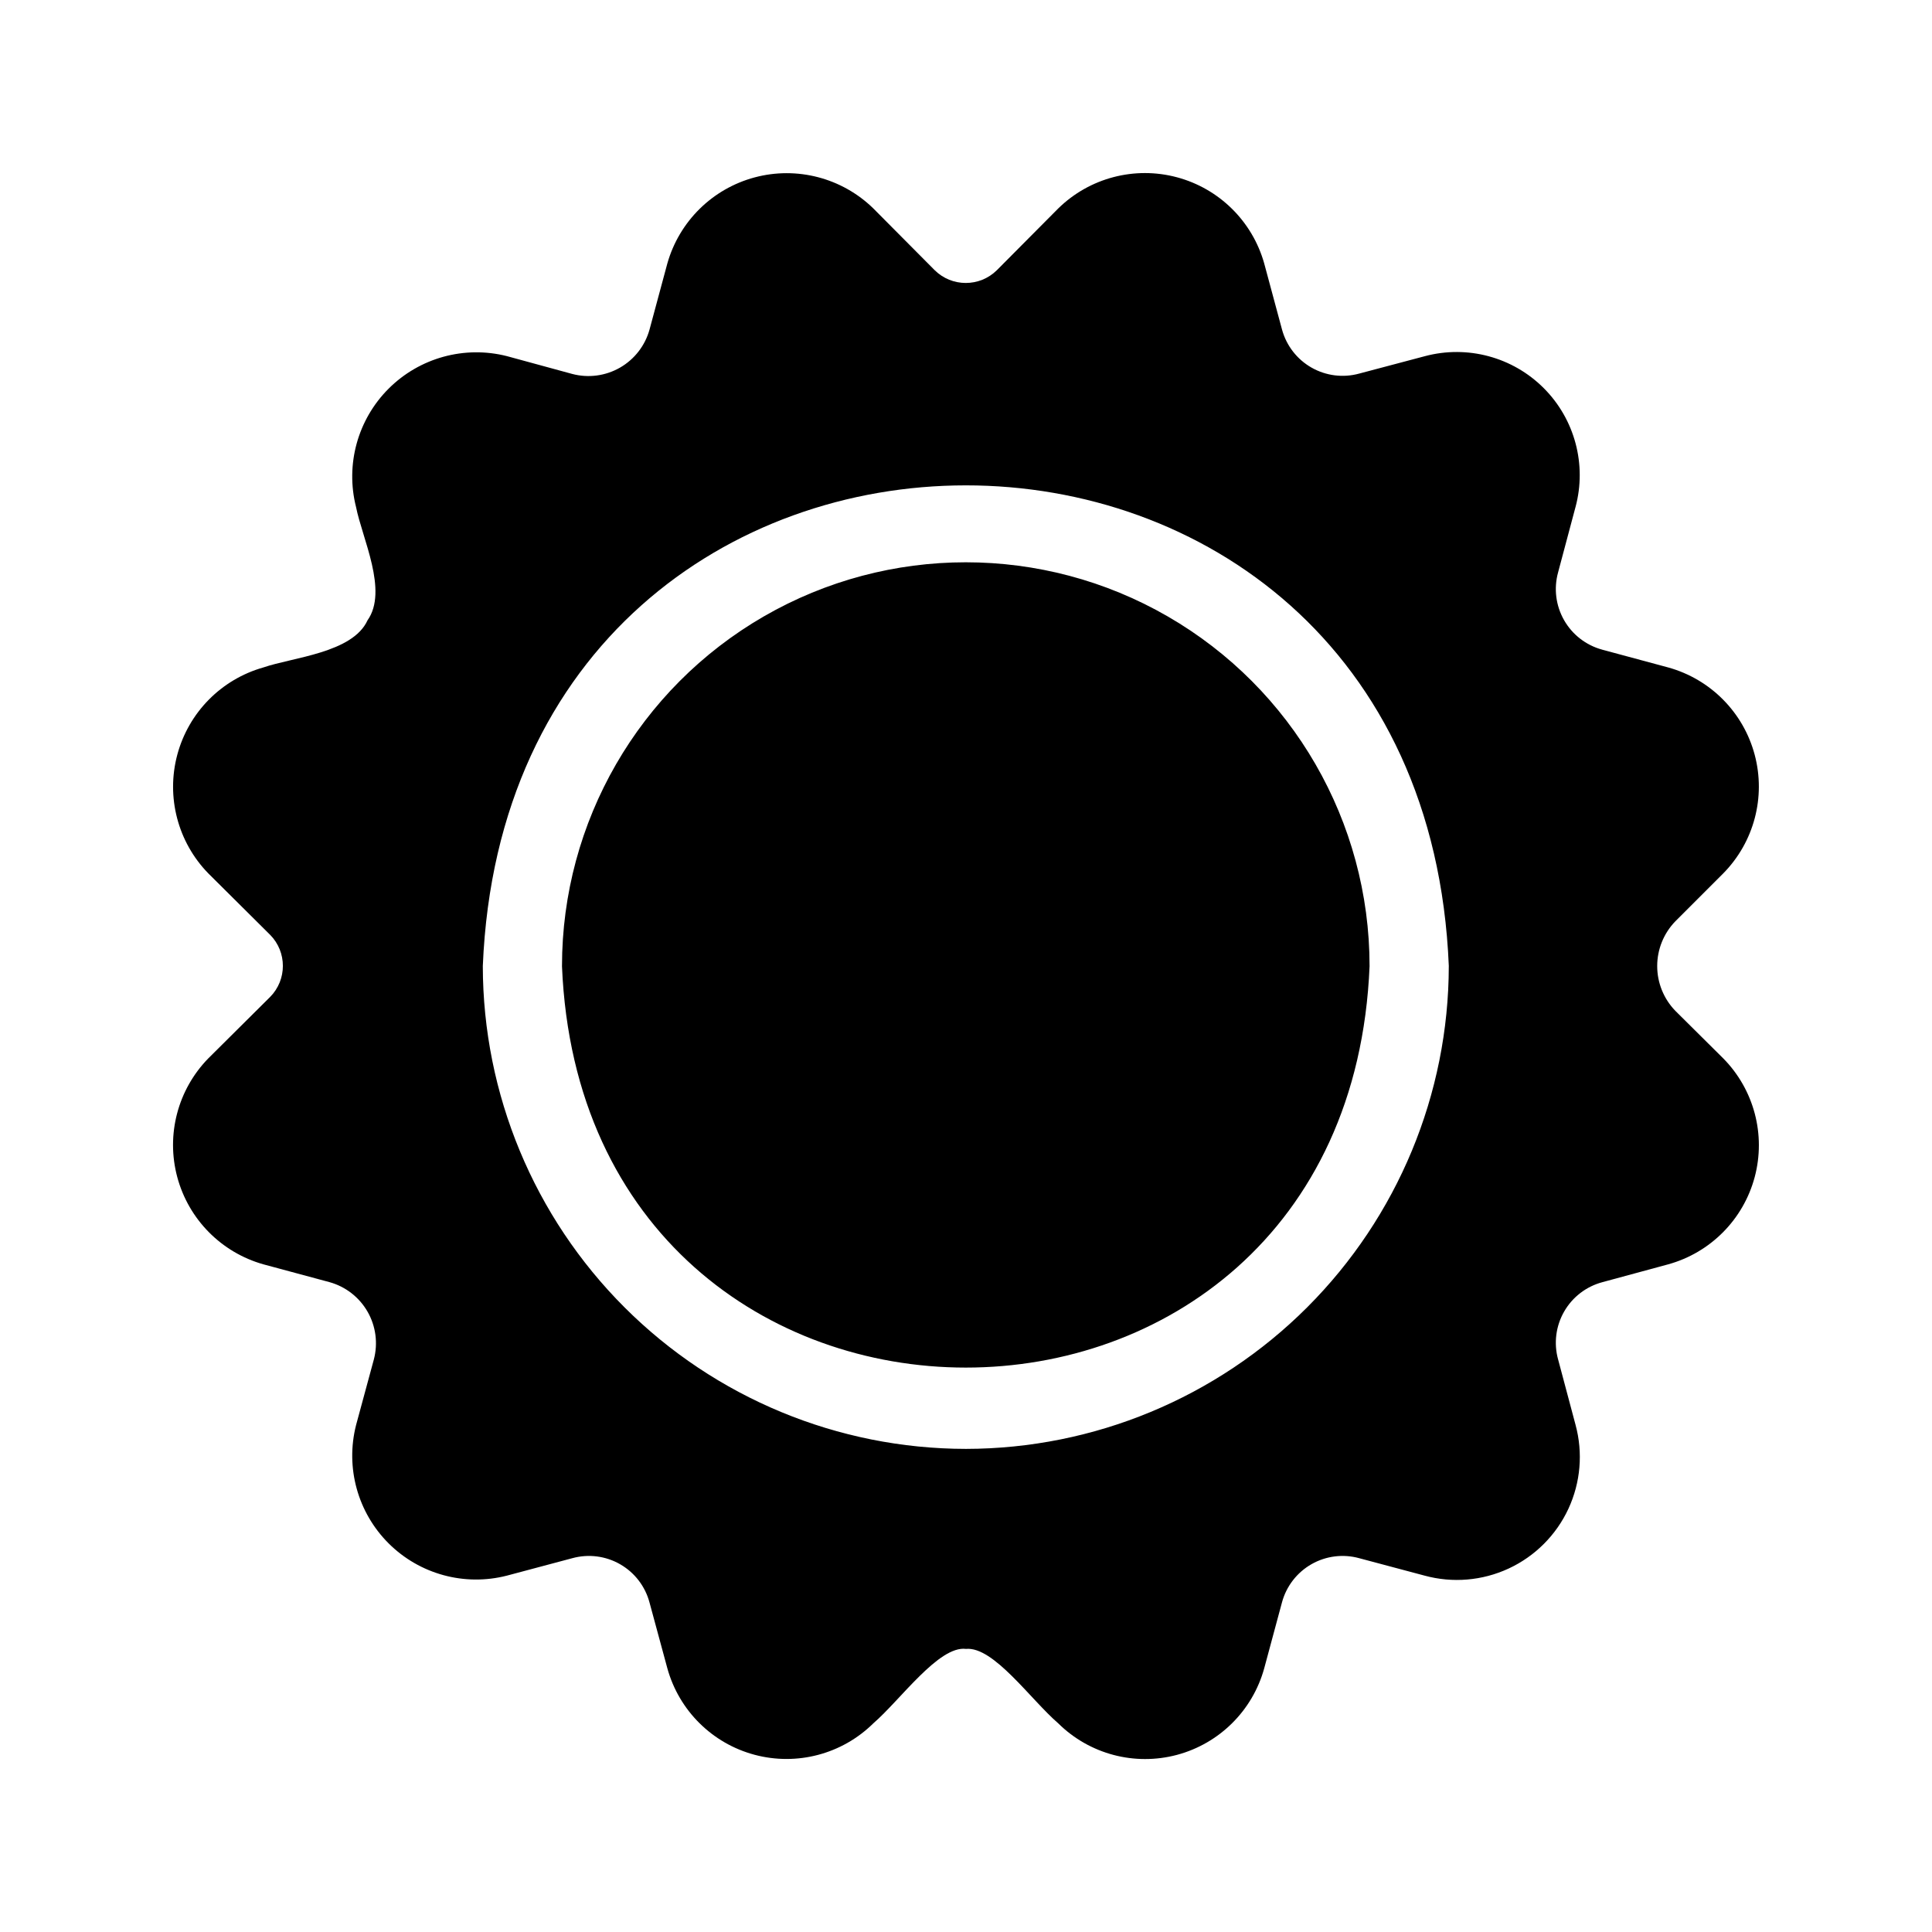
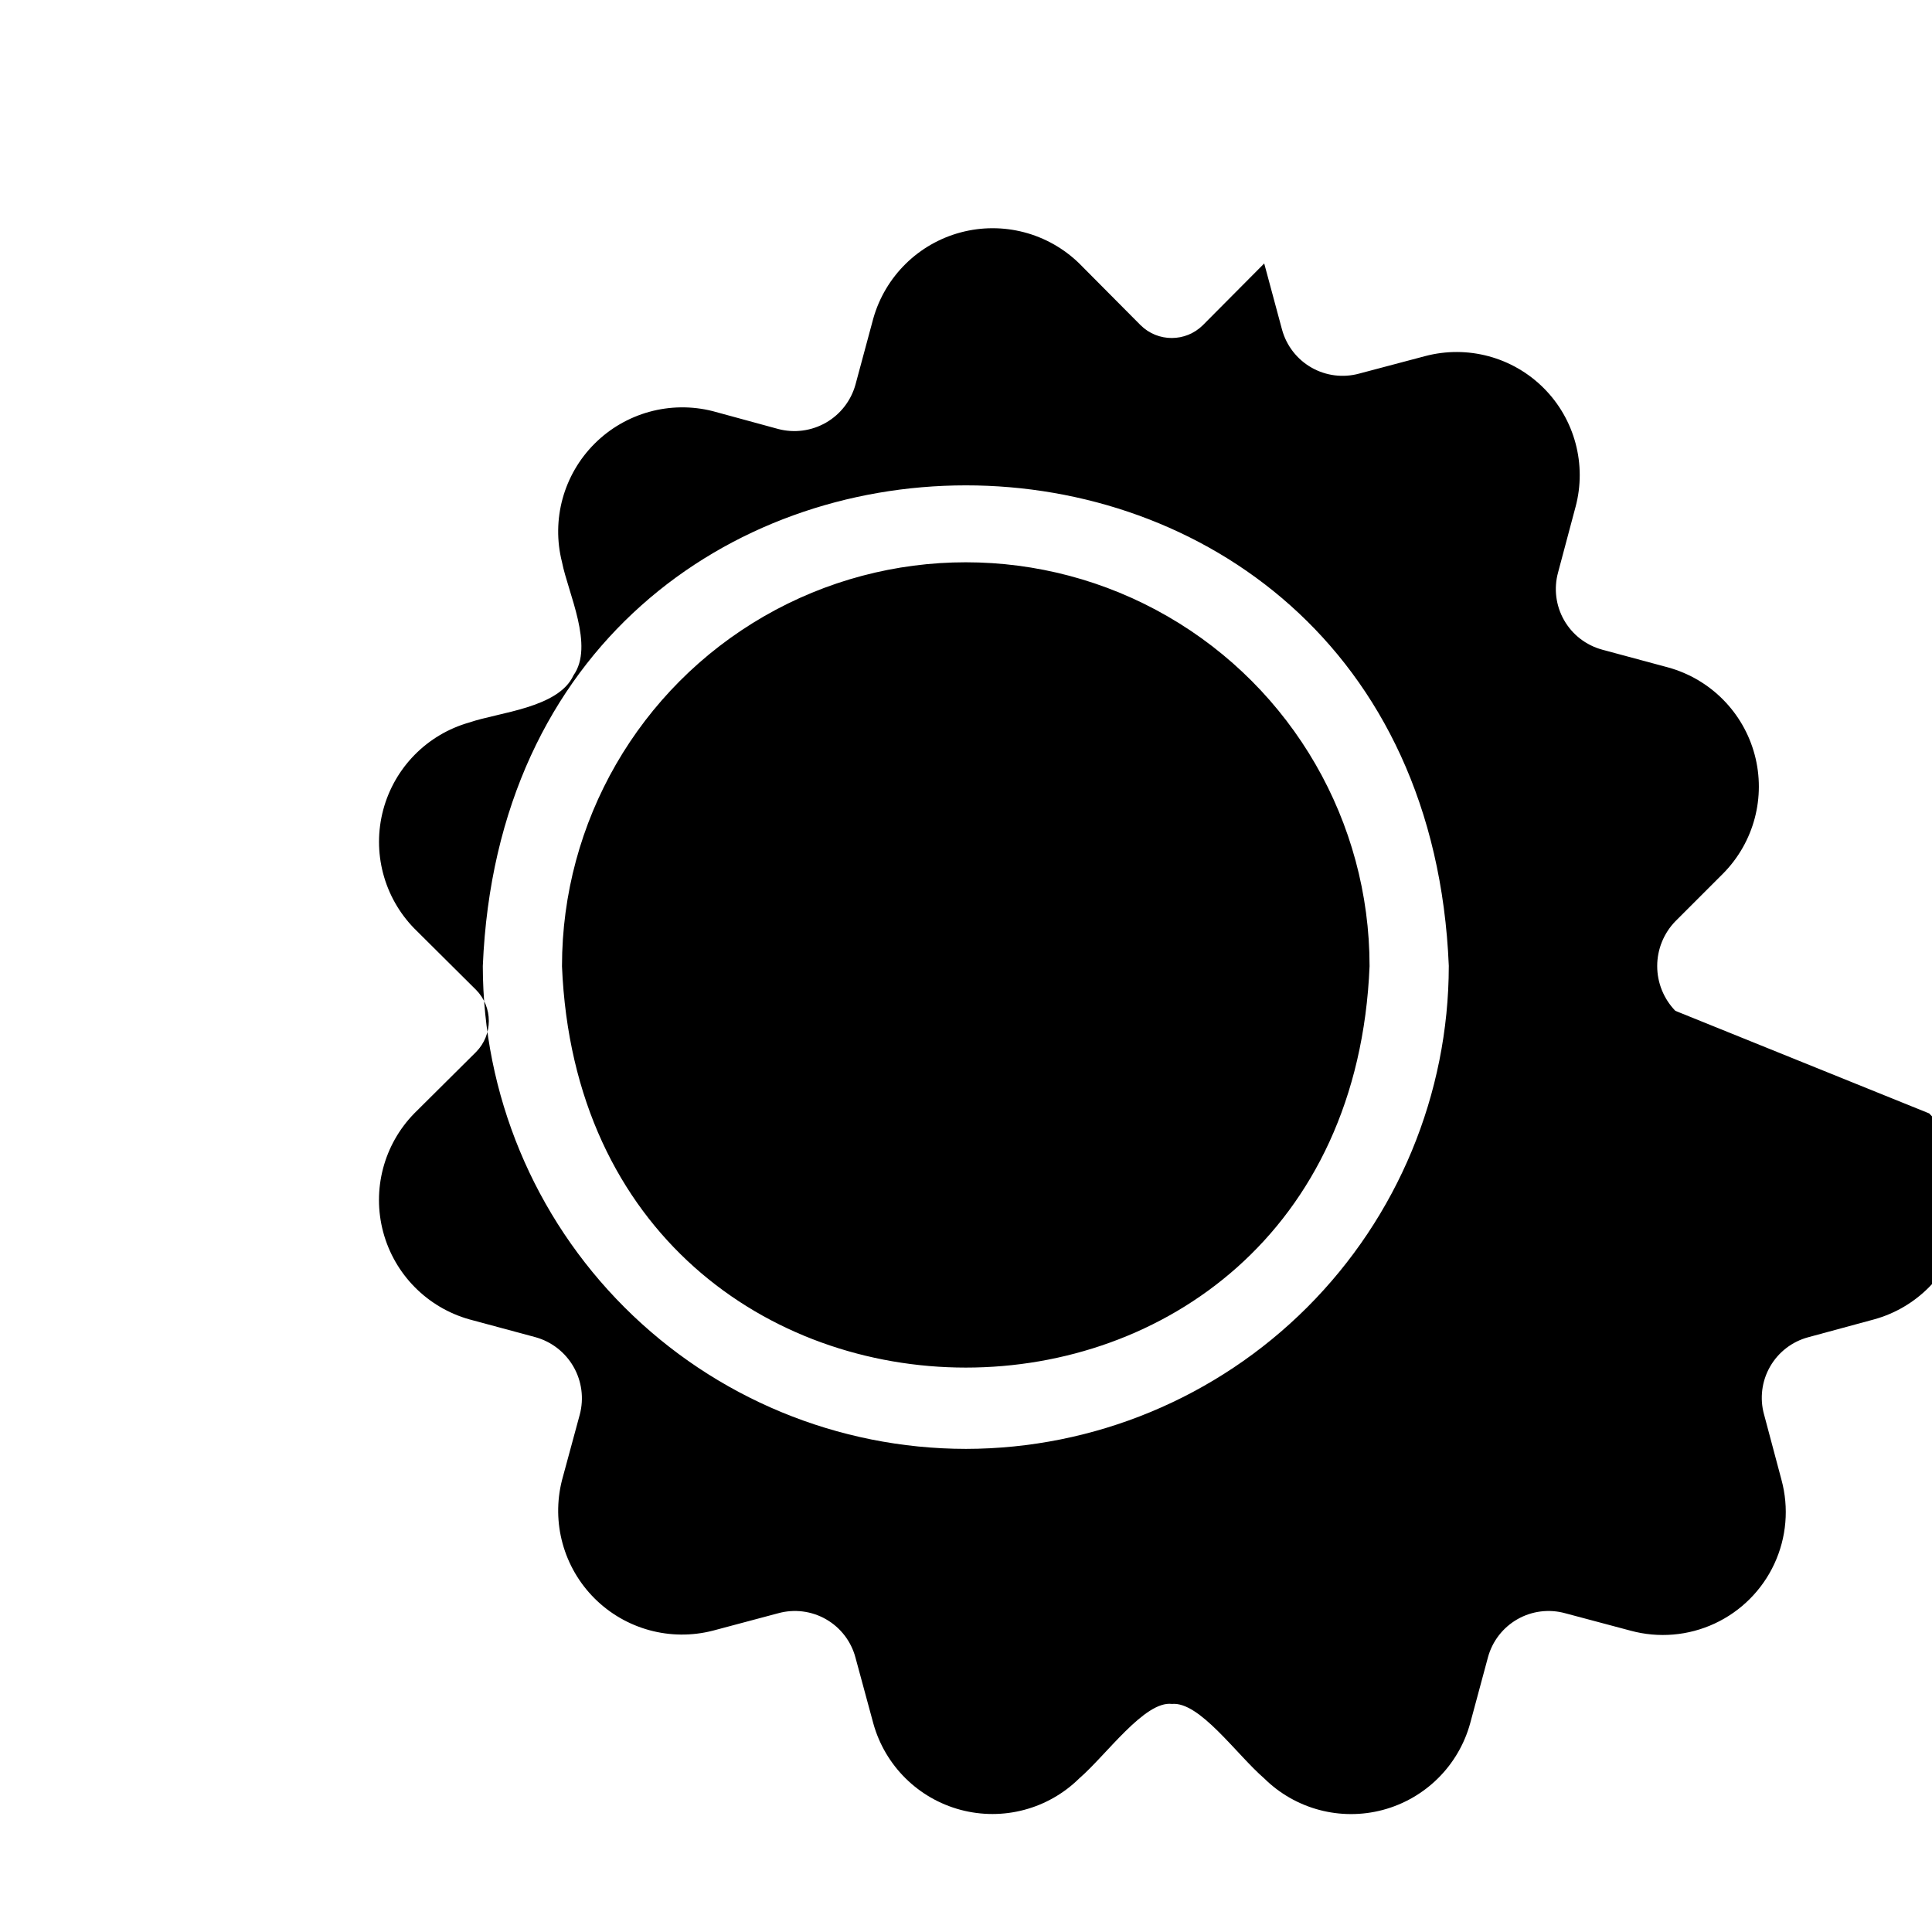
<svg xmlns="http://www.w3.org/2000/svg" fill="#000000" width="800px" height="800px" version="1.1" viewBox="144 144 512 512">
-   <path d="m587.98 411.88c-3.082-3.184-4.805-7.434-4.805-11.863 0-4.426 1.723-8.68 4.805-11.859l12.699-12.699c8.156-8.273 11.324-20.242 8.324-31.465-3-11.223-11.719-20.016-22.914-23.113l-17.527-4.723v-0.004c-4.262-1.164-7.887-3.977-10.07-7.816-2.188-3.84-2.754-8.391-1.582-12.648l4.617-17.32h0.004c3.019-11.246-0.184-23.254-8.41-31.5-8.223-8.246-20.219-11.48-31.477-8.488l-17.422 4.617c-4.262 1.176-8.812 0.609-12.652-1.578-3.84-2.184-6.652-5.809-7.816-10.07l-4.723-17.527v-0.004c-3.137-11.164-11.93-19.848-23.133-22.84-11.203-2.996-23.156 0.141-31.445 8.254l-16.27 16.371c-4.566 4.512-11.914 4.512-16.48 0l-16.27-16.375h0.004c-8.301-8.086-20.242-11.211-31.438-8.219-11.195 2.992-19.988 11.66-23.145 22.812l-4.723 17.527c-1.18 4.254-3.992 7.875-7.82 10.074-3.832 2.199-8.375 2.805-12.645 1.68l-17.32-4.723c-11.246-2.856-23.16 0.422-31.363 8.625s-11.48 20.121-8.625 31.363c1.621 8.273 8.57 22.211 3.043 30.02-3.965 8.668-19.828 9.801-27.605 12.492-11.152 3.152-19.82 11.945-22.812 23.141-2.992 11.195 0.133 23.141 8.223 31.438l16.371 16.27h0.004c4.512 4.566 4.512 11.914 0 16.477l-16.375 16.27c-8.098 8.293-11.23 20.242-8.234 31.441 2.992 11.199 11.668 19.992 22.824 23.141l17.527 4.723c4.258 1.18 7.875 3.992 10.078 7.82 2.199 3.832 2.801 8.375 1.68 12.645l-4.723 17.422v0.004c-2.859 11.234 0.422 23.148 8.629 31.336 8.211 8.188 20.133 11.438 31.359 8.547l17.316-4.617c4.277-1.18 8.844-0.598 12.688 1.609 3.844 2.207 6.644 5.859 7.781 10.145l4.723 17.422v0.004c3.098 11.195 11.891 19.914 23.113 22.914 11.227 3 23.199-0.168 31.469-8.328 7.203-6.223 17.363-20.637 24.559-19.73 7.297-0.699 17.039 13.312 24.457 19.734 8.266 8.168 20.242 11.344 31.469 8.344 11.227-3.004 20.023-11.73 23.109-22.934l4.723-17.527c1.164-4.266 3.977-7.887 7.816-10.074 3.84-2.188 8.391-2.754 12.652-1.578l17.32 4.617h-0.004c7.418 2.019 15.312 1.352 22.285-1.887 6.973-3.242 12.578-8.844 15.816-15.816s3.91-14.867 1.891-22.285l-4.617-17.32h-0.004c-1.176-4.273-0.598-8.84 1.613-12.684 2.207-3.844 5.859-6.644 10.145-7.781l17.422-4.723c11.199-3.094 19.922-11.891 22.922-23.113 3-11.227-0.172-23.199-8.332-31.469zm-187.98 116.09c-33.938-0.023-66.48-13.508-90.484-37.496-24.008-23.984-37.52-56.516-37.566-90.453 6.992-169.83 249.01-169.89 256 0h-0.004c-0.043 33.922-13.539 66.441-37.523 90.426s-56.504 37.477-90.422 37.523zm106.95-127.95c-5.836 141.91-208.18 141.84-214.02 0h0.004c0-38.23 20.395-73.555 53.5-92.672 33.109-19.113 73.902-19.113 107.01 0 33.109 19.117 53.504 54.441 53.504 92.672z" />
+   <path d="m587.98 411.88c-3.082-3.184-4.805-7.434-4.805-11.863 0-4.426 1.723-8.68 4.805-11.859l12.699-12.699c8.156-8.273 11.324-20.242 8.324-31.465-3-11.223-11.719-20.016-22.914-23.113l-17.527-4.723v-0.004c-4.262-1.164-7.887-3.977-10.07-7.816-2.188-3.84-2.754-8.391-1.582-12.648l4.617-17.32h0.004c3.019-11.246-0.184-23.254-8.41-31.5-8.223-8.246-20.219-11.48-31.477-8.488l-17.422 4.617c-4.262 1.176-8.812 0.609-12.652-1.578-3.84-2.184-6.652-5.809-7.816-10.07l-4.723-17.527v-0.004l-16.27 16.371c-4.566 4.512-11.914 4.512-16.48 0l-16.27-16.375h0.004c-8.301-8.086-20.242-11.211-31.438-8.219-11.195 2.992-19.988 11.66-23.145 22.812l-4.723 17.527c-1.18 4.254-3.992 7.875-7.82 10.074-3.832 2.199-8.375 2.805-12.645 1.68l-17.32-4.723c-11.246-2.856-23.16 0.422-31.363 8.625s-11.48 20.121-8.625 31.363c1.621 8.273 8.57 22.211 3.043 30.02-3.965 8.668-19.828 9.801-27.605 12.492-11.152 3.152-19.82 11.945-22.812 23.141-2.992 11.195 0.133 23.141 8.223 31.438l16.371 16.27h0.004c4.512 4.566 4.512 11.914 0 16.477l-16.375 16.27c-8.098 8.293-11.23 20.242-8.234 31.441 2.992 11.199 11.668 19.992 22.824 23.141l17.527 4.723c4.258 1.18 7.875 3.992 10.078 7.82 2.199 3.832 2.801 8.375 1.68 12.645l-4.723 17.422v0.004c-2.859 11.234 0.422 23.148 8.629 31.336 8.211 8.188 20.133 11.438 31.359 8.547l17.316-4.617c4.277-1.18 8.844-0.598 12.688 1.609 3.844 2.207 6.644 5.859 7.781 10.145l4.723 17.422v0.004c3.098 11.195 11.891 19.914 23.113 22.914 11.227 3 23.199-0.168 31.469-8.328 7.203-6.223 17.363-20.637 24.559-19.73 7.297-0.699 17.039 13.312 24.457 19.734 8.266 8.168 20.242 11.344 31.469 8.344 11.227-3.004 20.023-11.73 23.109-22.934l4.723-17.527c1.164-4.266 3.977-7.887 7.816-10.074 3.84-2.188 8.391-2.754 12.652-1.578l17.32 4.617h-0.004c7.418 2.019 15.312 1.352 22.285-1.887 6.973-3.242 12.578-8.844 15.816-15.816s3.91-14.867 1.891-22.285l-4.617-17.32h-0.004c-1.176-4.273-0.598-8.84 1.613-12.684 2.207-3.844 5.859-6.644 10.145-7.781l17.422-4.723c11.199-3.094 19.922-11.891 22.922-23.113 3-11.227-0.172-23.199-8.332-31.469zm-187.98 116.09c-33.938-0.023-66.48-13.508-90.484-37.496-24.008-23.984-37.52-56.516-37.566-90.453 6.992-169.83 249.01-169.89 256 0h-0.004c-0.043 33.922-13.539 66.441-37.523 90.426s-56.504 37.477-90.422 37.523zm106.95-127.95c-5.836 141.91-208.18 141.84-214.02 0h0.004c0-38.23 20.395-73.555 53.5-92.672 33.109-19.113 73.902-19.113 107.01 0 33.109 19.117 53.504 54.441 53.504 92.672z" />
</svg>